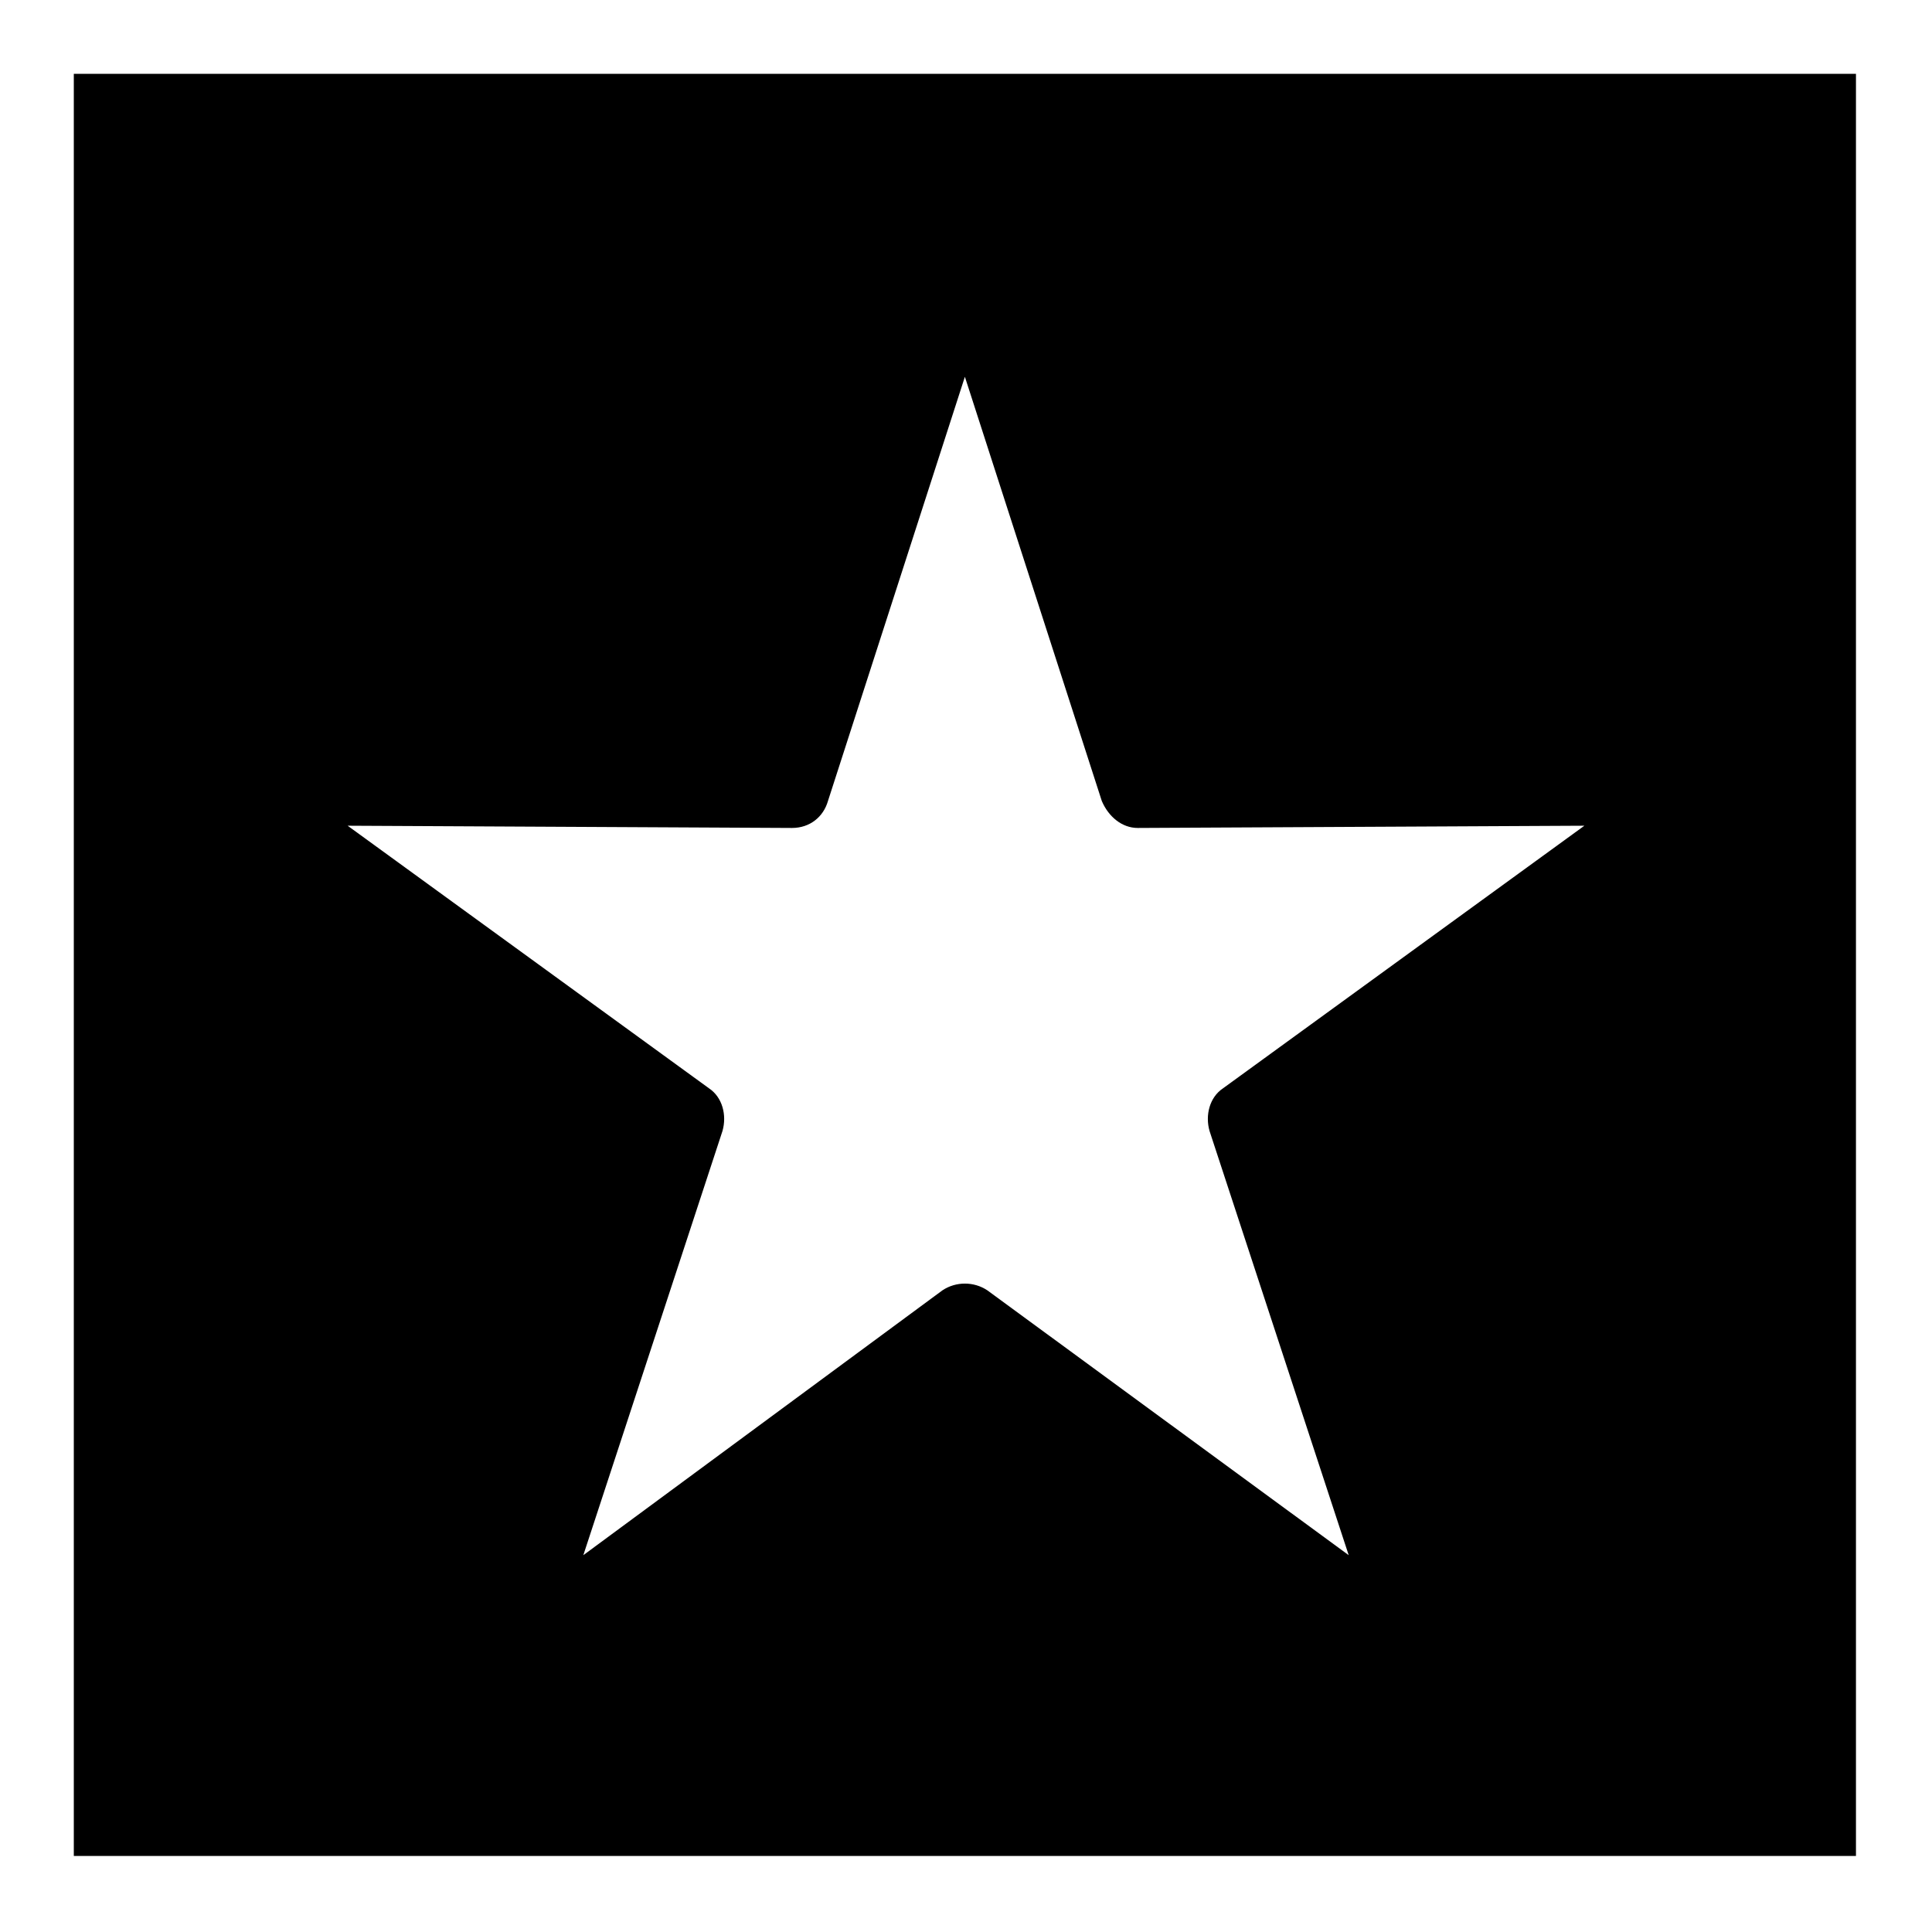
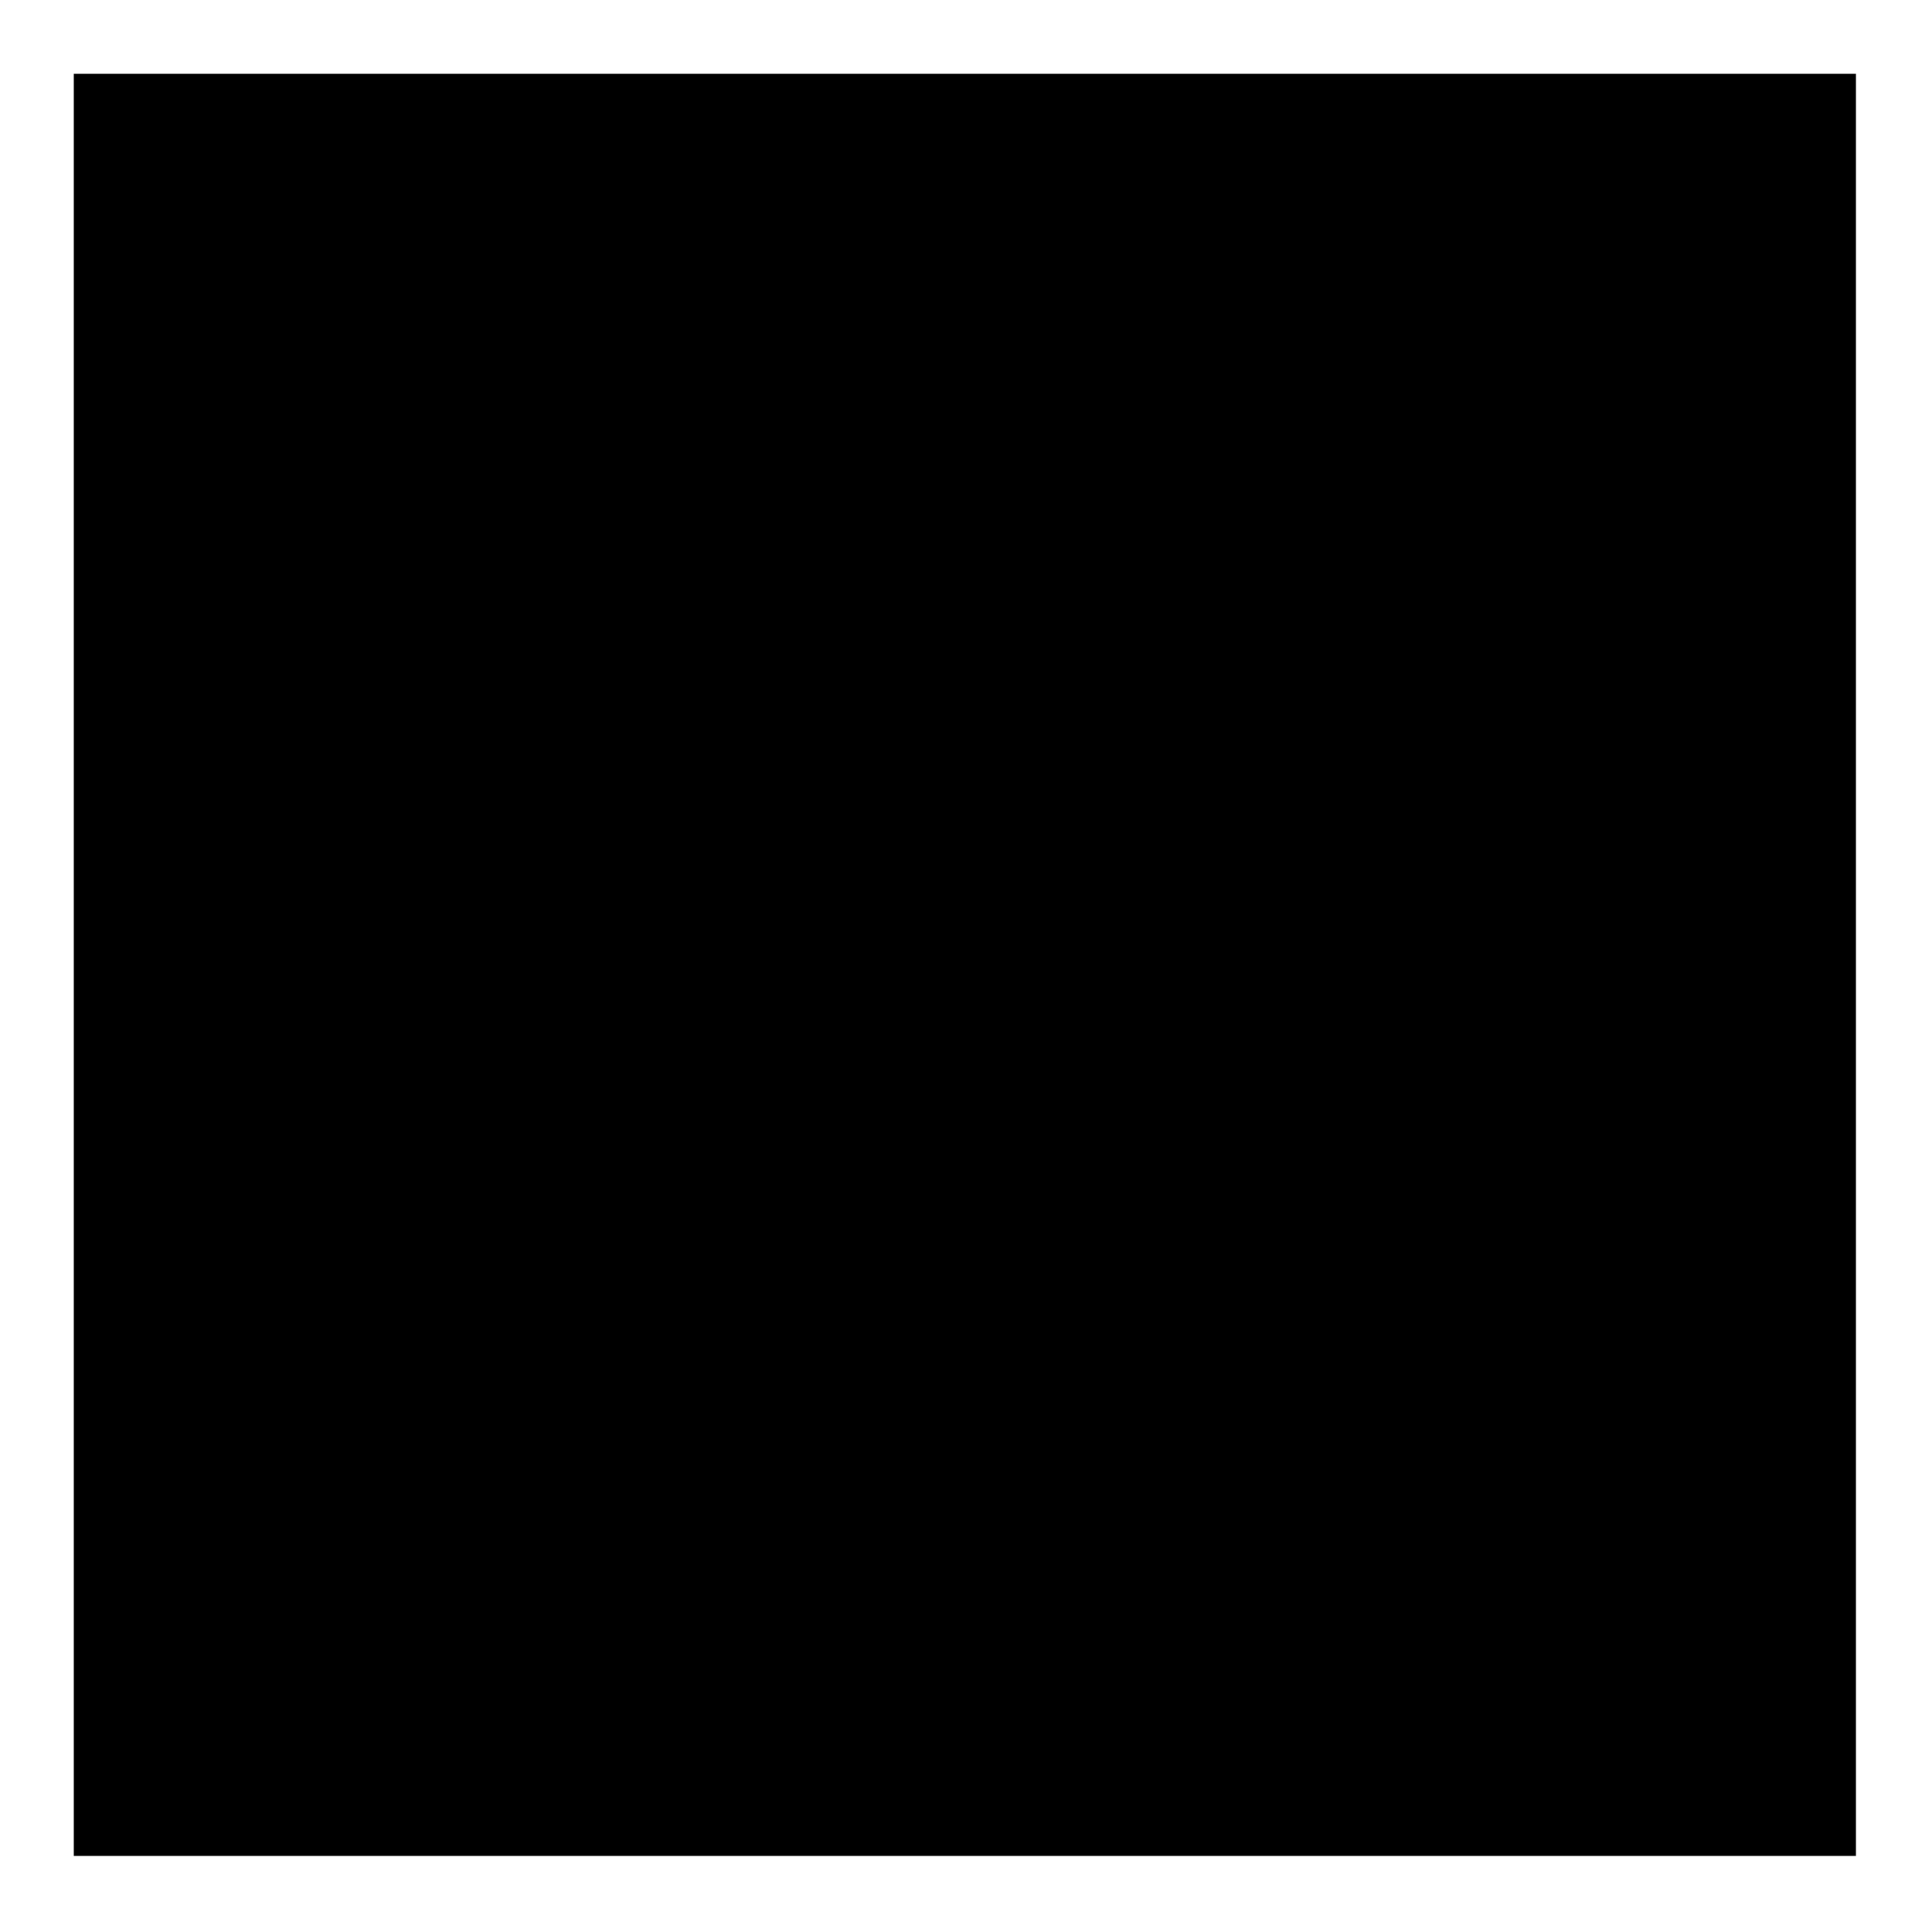
<svg xmlns="http://www.w3.org/2000/svg" fill="#000000" width="800px" height="800px" version="1.1" viewBox="144 144 512 512">
-   <path d="m163.56 163.56h472.29v472.29h-472.29zm236.14 80.301-36.285 112.42c-1.191 4.164-4.758 7.137-9.516 7.137l-117.77-0.594 95.766 69.594c3.57 2.379 4.758 7.137 3.57 11.301l-36.879 112.42 95.172-70.188c3.57-2.379 8.328-2.379 11.895 0l95.766 70.188-36.879-112.42c-1.191-4.164 0-8.922 3.57-11.301l95.766-69.594-118.37 0.594c-4.164 0-7.734-2.973-9.516-7.137l-36.285-112.42z" fill-rule="evenodd" />
+   <path d="m163.56 163.56h472.29v472.29h-472.29m236.14 80.301-36.285 112.42c-1.191 4.164-4.758 7.137-9.516 7.137l-117.77-0.594 95.766 69.594c3.57 2.379 4.758 7.137 3.57 11.301l-36.879 112.42 95.172-70.188c3.57-2.379 8.328-2.379 11.895 0l95.766 70.188-36.879-112.42c-1.191-4.164 0-8.922 3.57-11.301l95.766-69.594-118.37 0.594c-4.164 0-7.734-2.973-9.516-7.137l-36.285-112.42z" fill-rule="evenodd" />
</svg>